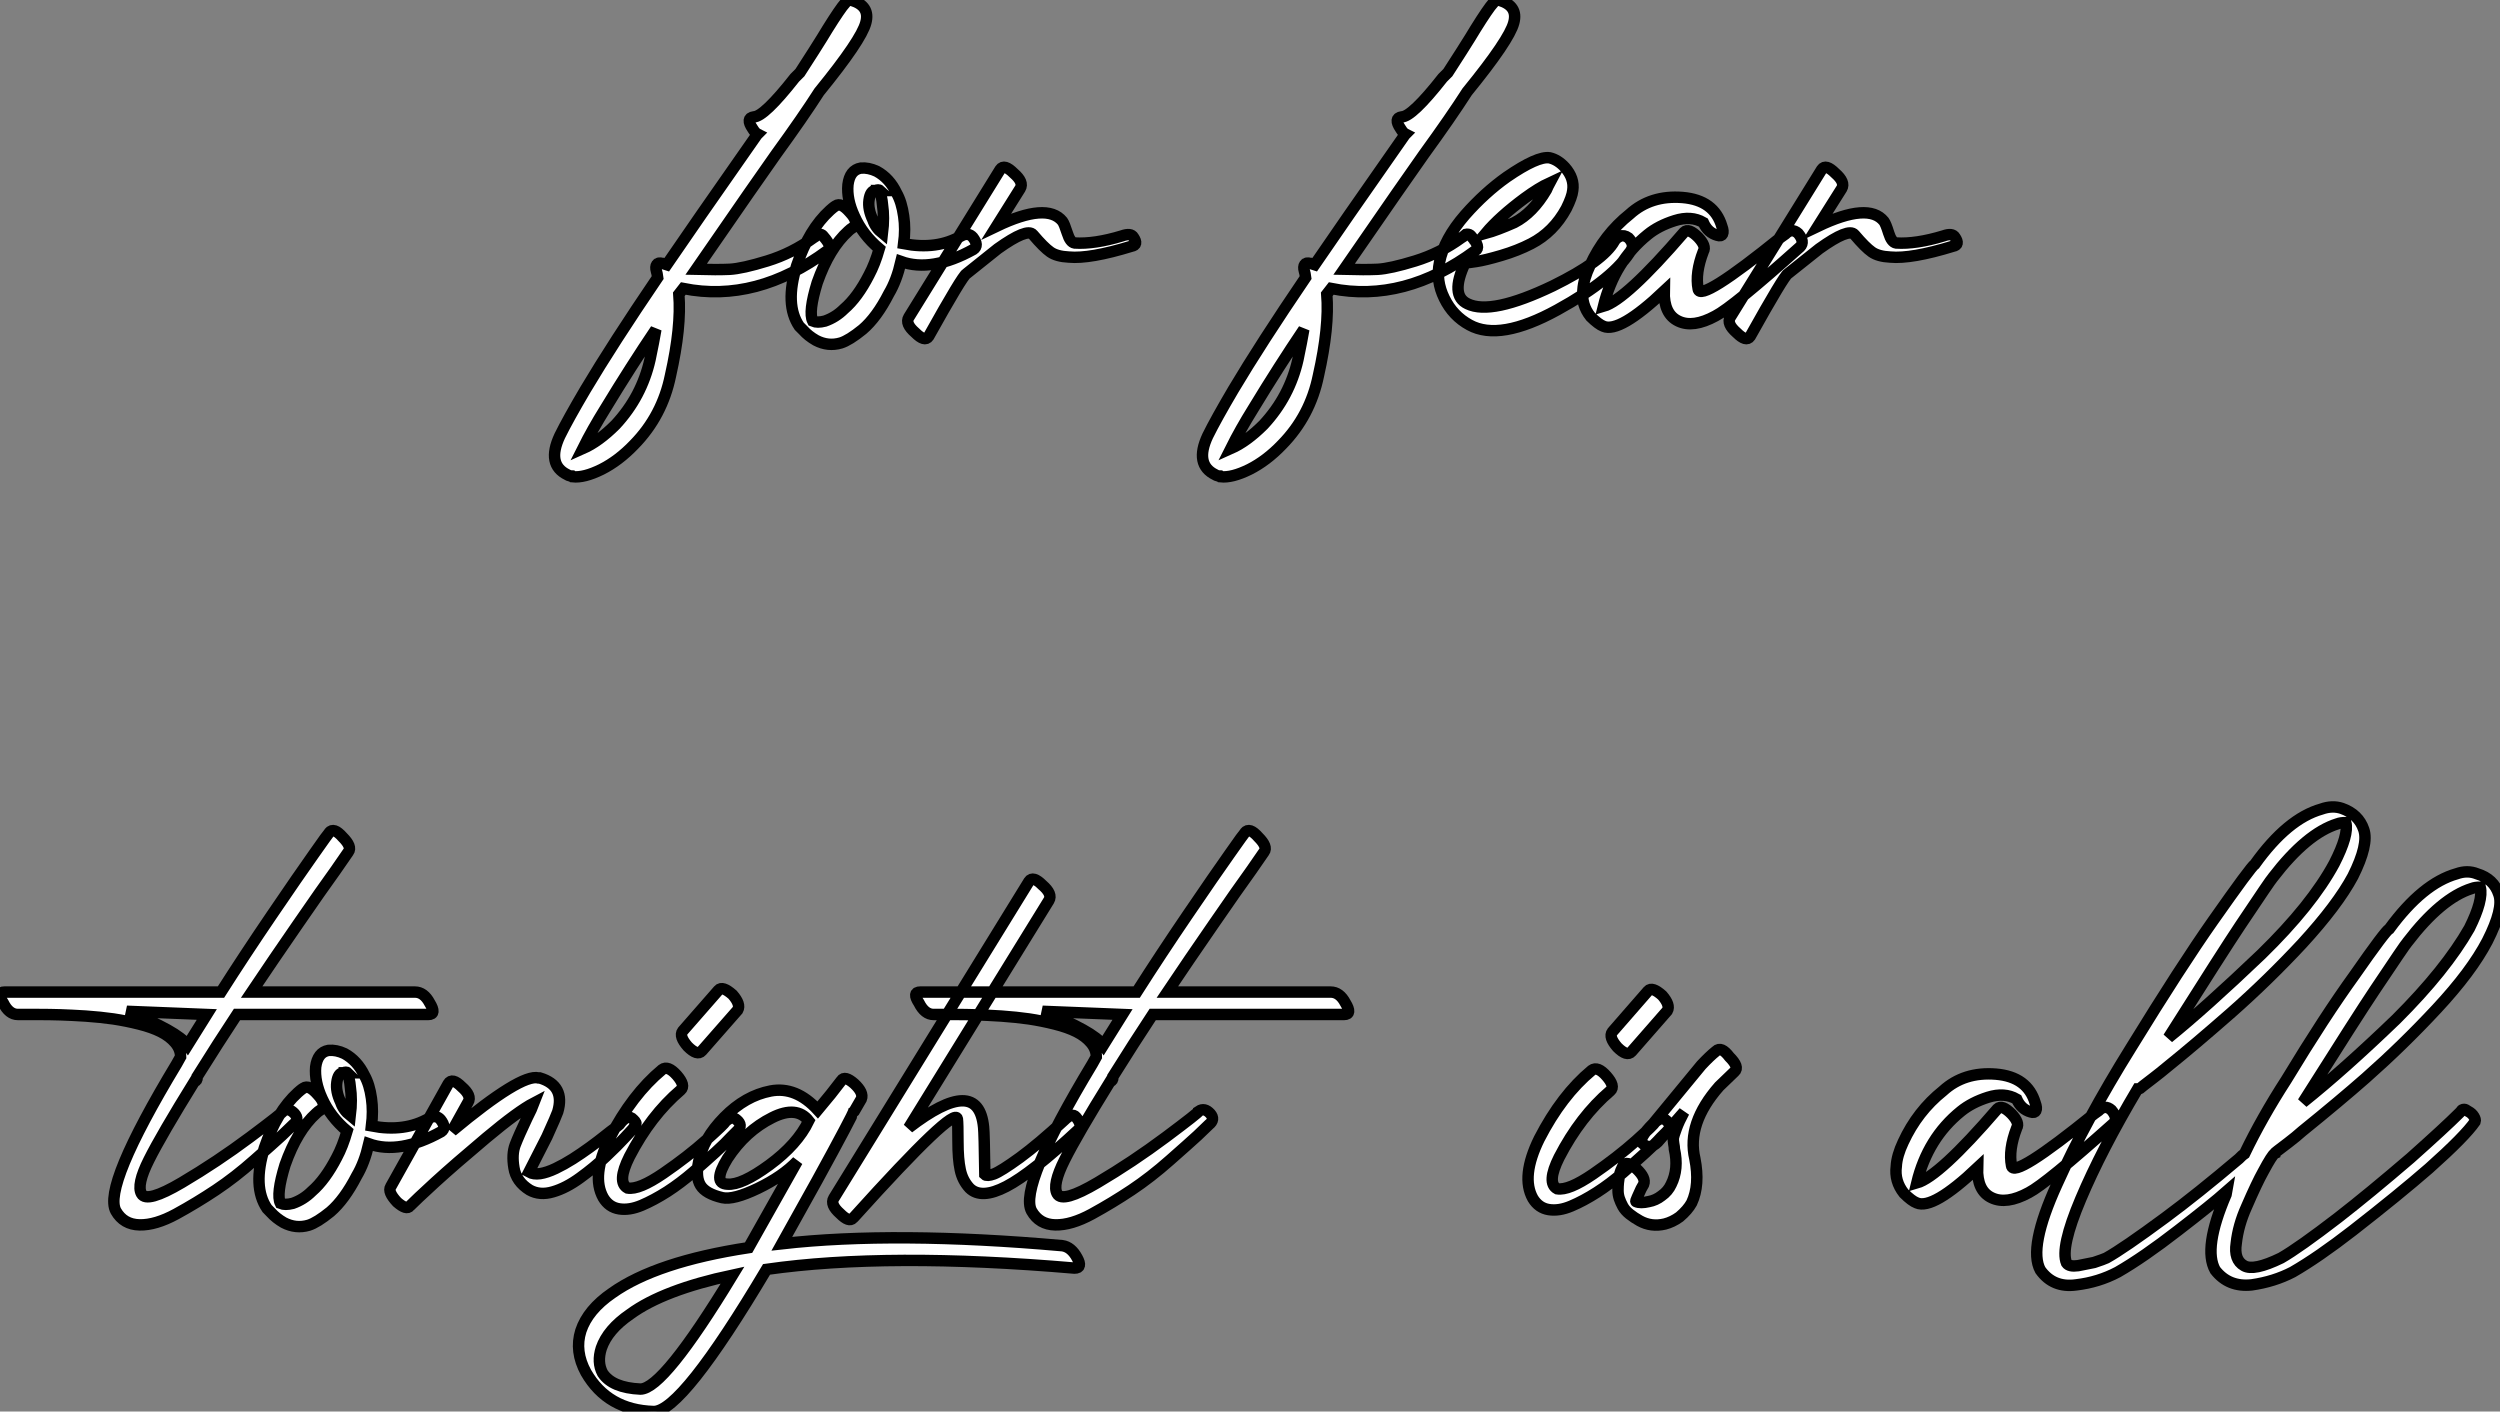
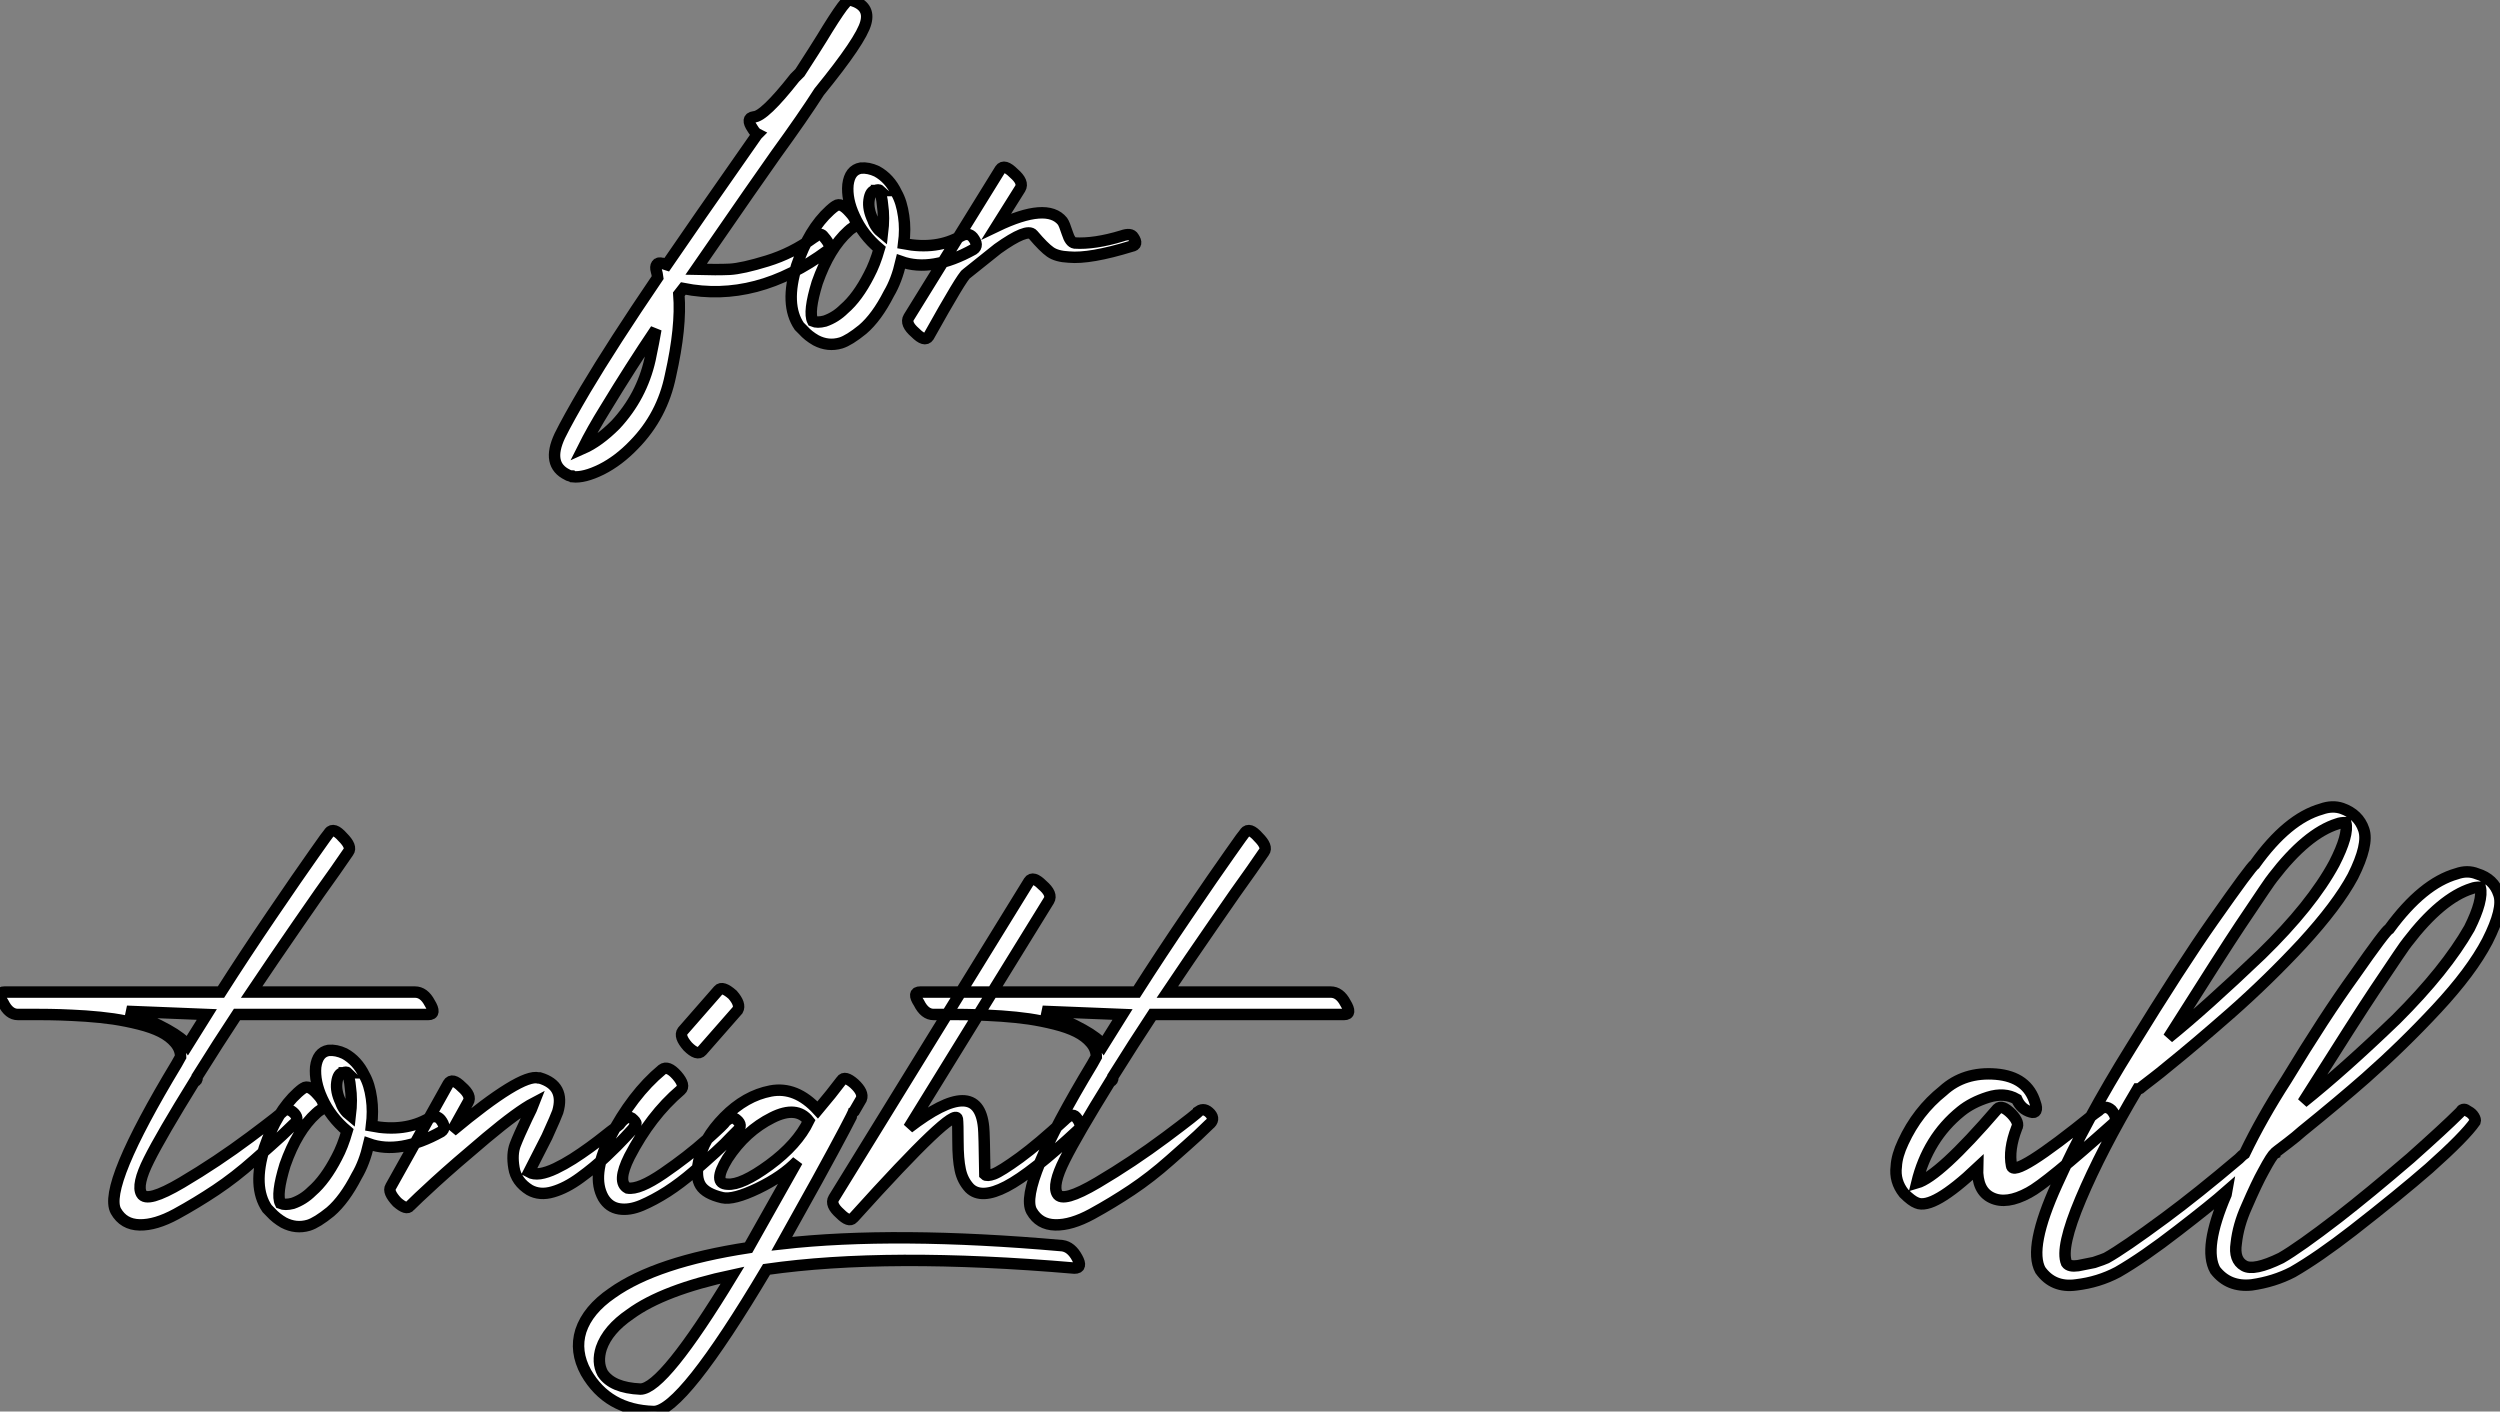
<svg xmlns="http://www.w3.org/2000/svg" viewBox="-14.436 15.376 218.627 123.437">
  <rect x="-14.436" y="15.376" width="218.627" height="123.437" fill="#808080" stroke="none" />
  <path d="M5.88-26.32L5.88-26.32L5.82-26.26Q0.06-18.03-2.07-14.90L-2.07-14.90L-2.41-15.01L-2.46-15.01Q-2.80-15.12-2.94-14.92Q-3.08-14.73-2.97-14.34L-2.97-14.34Q-2.91-14.17-2.86-13.78L-2.86-13.78Q-6.78-8.01-9.18-3.98L-9.18-3.98Q-10.70-1.40-11.42 0.06L-11.42 0.06Q-12.60 2.58-10.75 3.47L-10.75 3.47L-10.64 3.53Q-10.53 3.58-10.36 3.58L-10.36 3.58L-10.30 3.64Q-9.30 3.75-7.78 3.00Q-6.27 2.24-4.93 0.84L-4.93 0.84Q-2.46-1.68-1.74-5.21L-1.74-5.21Q-0.78-9.46-1.01-12.32L-1.01-12.32L-0.62-12.82Q5.77-11.54 11.98-16.13L11.98-16.13Q12.49-16.41 11.65-17.36L11.65-17.36Q11.54-17.53 11.37-17.56Q11.20-17.58 11.14-17.56Q11.09-17.53 10.92-17.36L10.92-17.36L10.75-17.25Q8.90-15.90 6.72-15.23Q4.54-14.56 3.44-14.50Q2.35-14.45 0.50-14.50L0.50-14.50Q6.22-22.79 7.50-24.58L7.50-24.58Q9.86-27.83 11.26-30.02L11.26-30.02Q14.95-34.55 15.34-36.06L15.34-36.06Q15.74-37.52 14.11-38.02L14.11-38.02L14.06-38.02Q13.61-38.14 13.55-37.80L13.55-37.80Q13.10-37.30 11.98-35.50L11.98-35.50Q11.65-34.94 10.78-33.57Q9.91-32.20 9.58-31.70L9.58-31.70L9.13-31.25Q6.44-27.83 5.54-27.83L5.54-27.83Q4.82-27.72 5.43-26.82L5.43-26.82Q5.66-26.43 5.88-26.32ZM-3.02-9.24L-3.02-9.24Q-3.19-8.23-3.53-6.61L-3.53-6.61Q-4.26-3.36-6.55-0.90L-6.55-0.90Q-8.01 0.56-9.41 1.18L-9.41 1.18Q-8.57-0.50-7.45-2.30L-7.45-2.30Q-5.21-5.99-3.02-9.24ZM12.71-20.05L12.71-20.05Q12.60-19.99 12.43-19.85Q12.26-19.71 12.21-19.66L12.21-19.66Q10.36-17.98 9.30-14.84L9.30-14.84Q8.23-11.42 9.52-9.52L9.52-9.52L9.86-9.18Q10.30-8.68 10.98-8.29L10.98-8.29Q12.04-7.73 13.16-8.06L13.16-8.06Q13.89-8.29 15.06-9.24L15.06-9.24Q16.30-10.30 17.36-12.38L17.36-12.38Q18.03-13.50 18.42-15.18L18.42-15.18Q21.11-14.22 24.75-16.24L24.75-16.24Q25.26-16.58 24.70-17.30L24.70-17.30Q24.30-17.75 23.69-17.42L23.69-17.42Q21.56-16.18 18.65-16.74L18.65-16.74Q18.82-18.03 18.65-19.15L18.65-19.15Q18.48-20.38 18.03-21.17L18.03-21.17Q17.42-22.46 16.30-23.07L16.30-23.07Q15.57-23.41 14.90-23.35L14.90-23.35Q13.94-23.18 13.78-21.90L13.78-21.90Q13.66-20.61 14.34-19.15L14.34-19.15Q15.06-17.53 16.52-16.30L16.52-16.30Q16.13-14.95 15.62-14L15.62-14Q14.62-12.04 13.44-11.03L13.44-11.03Q12.71-10.30 11.76-9.97L11.76-9.97Q11.09-9.80 10.70-9.97L10.70-9.97Q10.30-10.75 11.09-13.33L11.09-13.33Q12.15-16.35 13.83-17.86L13.83-17.86Q13.94-17.98 14.28-18.20L14.28-18.20Q14.73-18.65 13.94-19.49L13.94-19.49Q13.16-20.38 12.71-20.05ZM16.80-17.64L16.80-17.64Q16.18-18.14 15.96-18.82L15.96-18.82Q15.51-19.77 15.62-20.55L15.62-20.55Q15.74-21.39 16.18-21.39L16.18-21.39Q16.46-21.50 16.58-21.39L16.58-21.39L16.52-21.39Q16.74-20.89 16.80-20.16L16.80-20.16Q16.97-19.04 16.80-17.64ZM16.58-21.39L16.58-21.39ZM27.10-23.24L27.10-23.24L19.10-10.30Q18.76-9.74 19.66-8.96L19.66-8.96Q20.50-8.12 20.83-8.62L20.83-8.62Q23.80-13.94 24.14-14.11L24.14-14.11Q24.14-14.11 26.88-16.30L26.88-16.30Q29.46-18.14 29.96-17.53L29.96-17.53Q30.91-16.41 31.47-16.02Q32.03-15.62 33.10-15.57L33.10-15.57Q34.94-15.40 38.58-16.52L38.58-16.52Q39.20-16.63 38.75-17.30L38.75-17.30Q38.53-17.70 37.74-17.42L37.74-17.42Q35.34-16.69 33.60-16.80L33.60-16.80Q33.21-16.86 32.96-17.67Q32.70-18.48 32.54-18.70L32.54-18.70Q31.19-20.38 26.77-18.26L26.77-18.26L28.84-21.56Q29.18-22.12 28.28-22.90L28.28-22.90Q27.44-23.74 27.10-23.24Z" fill="white" stroke="black" transform="translate(46.651 0) scale(1 1) translate(-0.712 53.427)" />
-   <path d="M5.88-26.32L5.88-26.32L5.82-26.26Q0.06-18.03-2.07-14.90L-2.07-14.90L-2.41-15.01L-2.46-15.01Q-2.80-15.12-2.94-14.92Q-3.08-14.73-2.97-14.34L-2.97-14.34Q-2.91-14.17-2.86-13.78L-2.86-13.78Q-6.78-8.01-9.18-3.98L-9.18-3.98Q-10.70-1.40-11.42 0.06L-11.42 0.06Q-12.60 2.58-10.75 3.47L-10.75 3.47L-10.64 3.53Q-10.53 3.58-10.36 3.58L-10.36 3.58L-10.30 3.64Q-9.30 3.75-7.78 3.00Q-6.27 2.24-4.93 0.84L-4.93 0.84Q-2.46-1.68-1.74-5.21L-1.74-5.21Q-0.78-9.46-1.01-12.32L-1.01-12.32L-0.62-12.82Q5.77-11.54 11.98-16.13L11.98-16.13Q12.49-16.41 11.65-17.36L11.65-17.36Q11.54-17.53 11.37-17.56Q11.20-17.58 11.14-17.56Q11.09-17.53 10.92-17.36L10.92-17.36L10.75-17.25Q8.90-15.90 6.72-15.23Q4.54-14.56 3.44-14.50Q2.35-14.45 0.50-14.50L0.50-14.50Q6.22-22.79 7.50-24.58L7.50-24.58Q9.86-27.83 11.26-30.02L11.26-30.02Q14.95-34.55 15.34-36.06L15.34-36.06Q15.74-37.52 14.11-38.02L14.11-38.02L14.06-38.02Q13.61-38.14 13.55-37.80L13.55-37.80Q13.10-37.30 11.98-35.50L11.98-35.50Q11.65-34.94 10.78-33.57Q9.91-32.20 9.58-31.70L9.58-31.70L9.13-31.25Q6.44-27.83 5.54-27.83L5.54-27.83Q4.82-27.72 5.43-26.82L5.43-26.82Q5.66-26.43 5.88-26.32ZM-3.02-9.24L-3.02-9.24Q-3.19-8.23-3.53-6.61L-3.53-6.61Q-4.26-3.36-6.55-0.90L-6.55-0.90Q-8.01 0.56-9.41 1.18L-9.41 1.18Q-8.57-0.50-7.45-2.30L-7.45-2.30Q-5.21-5.99-3.02-9.24ZM12.88-17.64L12.88-17.64Q14.11-19.10 16.30-20.72L16.30-20.72Q17.53-21.62 18.48-22.06L18.48-22.06Q18.42-21.95 18.34-21.76Q18.26-21.56 18.20-21.45L18.20-21.45Q17.02-19.43 15.40-18.59L15.40-18.59Q13.89-17.92 12.88-17.64ZM16.86-16.74L16.86-16.74Q18.82-17.75 19.94-19.82L19.94-19.82Q20.44-20.83 20.50-21.39L20.50-21.39Q20.66-22.46 19.82-23.41L19.82-23.41Q19.21-24.08 18.48-24.25L18.48-24.25Q17.42-24.42 14.73-22.57L14.73-22.57Q12.82-21.22 11.09-19.26L11.09-19.26Q9.24-17.14 8.85-15.12L8.85-15.12Q8.51-13.50 9.27-11.96Q10.02-10.42 11.48-9.63L11.48-9.63Q14.11-8.18 19.15-10.95Q24.19-13.72 25.65-16.24L25.65-16.24Q25.87-16.74 25.37-17.25L25.37-17.25Q24.98-17.53 24.64-17.39Q24.30-17.25 24.14-16.97L24.14-16.97Q23.18-15.23 18.76-13.05L18.76-13.05Q13.38-10.47 11.31-11.48L11.31-11.48Q9.74-12.21 11.09-15.06L11.09-15.06Q11.31-15.06 12.07-15.18Q12.82-15.29 14.25-15.71Q15.68-16.13 16.86-16.74ZM33.54-18.26L33.54-18.26Q32.87-20.55 30.10-20.78Q27.33-21 25.48-19.32L25.48-19.32Q23.24-17.53 22.01-14.84L22.01-14.84Q21.45-13.66 21.39-12.71L21.39-12.71Q21.22-11.42 22.06-10.36L22.06-10.36Q22.74-9.69 23.18-9.52L23.18-9.52Q24.58-8.90 28.50-12.60L28.50-12.60Q28.45-10.58 29.74-9.97Q31.02-9.35 32.98-10.42L32.98-10.42Q34.50-11.20 40.38-16.46L40.38-16.46Q40.82-16.91 40.21-17.64L40.21-17.64Q39.65-18.14 39.09-17.58L39.09-17.58Q39.09-17.58 38.70-17.30L38.70-17.30Q31.64-11.59 31.47-12.77L31.47-12.77Q31.19-14.17 31.92-16.07L31.92-16.07Q32.20-16.52 31.47-17.30L31.47-17.30Q30.63-18.14 30.24-17.75L30.24-17.75Q25.14-11.82 23.18-11.26L23.18-11.26Q24.14-15.18 27.05-17.53L27.05-17.53Q28.00-18.31 29.43-18.76Q30.86-19.21 31.92-18.59L31.92-18.59Q32.31-17.70 33.15-17.47L33.15-17.47Q33.49-17.36 33.60-17.58Q33.71-17.81 33.54-18.26ZM42.28-23.24L42.28-23.24L34.27-10.30Q33.94-9.74 34.83-8.96L34.83-8.96Q35.67-8.12 36.01-8.62L36.01-8.62Q38.98-13.94 39.31-14.11L39.31-14.11Q39.31-14.11 42.06-16.30L42.06-16.30Q44.63-18.14 45.14-17.53L45.14-17.53Q46.09-16.41 46.65-16.02Q47.21-15.62 48.27-15.57L48.27-15.57Q50.12-15.40 53.76-16.52L53.76-16.52Q54.38-16.63 53.93-17.30L53.93-17.30Q53.70-17.70 52.92-17.42L52.92-17.42Q50.51-16.69 48.78-16.80L48.78-16.80Q48.38-16.86 48.13-17.67Q47.88-18.48 47.71-18.70L47.71-18.70Q46.37-20.38 41.94-18.26L41.94-18.26L44.02-21.56Q44.35-22.12 43.46-22.90L43.46-22.90Q42.62-23.74 42.28-23.24Z" fill="white" stroke="black" transform="translate(103.314 0) scale(1 1) translate(-0.712 53.427)" />
  <path d="M15.68-42.39L15.68-42.39Q15.62-42.34 14.34-40.52Q13.05-38.70 10.67-35.20Q8.29-31.70 6.22-28.45L6.22-28.45L-12.71-28.45Q-13.44-28.45-12.82-27.50L-12.82-27.50Q-12.32-26.49-11.54-26.49L-11.54-26.49Q-11.37-26.49-11.03-26.49Q-10.70-26.49-9.72-26.49Q-8.74-26.49-7.81-26.46Q-6.89-26.43-5.60-26.35Q-4.31-26.26-3.19-26.10Q-2.07-25.93-0.95-25.65Q0.17-25.37 0.95-24.98Q1.74-24.58 2.21-24.02Q2.69-23.46 2.69-22.79L2.69-22.79Q2.69-22.79 2.35-22.18L2.35-22.18Q-4.14-11.42-2.97-9.30L-2.97-9.30Q-2.30-8.12-0.90-8.09Q0.50-8.06 2.30-9.04Q4.09-10.02 5.77-11.14Q7.45-12.26 9.13-13.75Q10.81-15.23 11.54-15.90Q12.26-16.58 12.54-16.86L12.54-16.86Q13.10-17.30 12.66-17.81L12.66-17.81Q12.15-18.37 11.65-18.03L11.65-18.03Q11.65-17.92 8.76-15.76Q5.88-13.61 2.80-11.79Q-0.28-9.97-0.73-10.81L-0.73-10.81Q-1.18-11.59-0.08-13.78Q1.01-15.96 3.92-20.66L3.92-20.66Q4.14-20.66 4.14-21L4.14-21L4.14-21.06Q5.99-24.02 7.62-26.49L7.62-26.49L24.36-26.49Q25.09-26.49 24.47-27.50L24.47-27.50Q23.97-28.45 23.18-28.45L23.18-28.45L8.90-28.45Q10.81-31.30 12.94-34.38Q15.06-37.46 16.24-39.09L16.24-39.09L17.36-40.71Q17.70-41.16 16.86-42L16.86-42Q16.07-42.90 15.68-42.39ZM4.98-26.49L3.30-23.80Q2.41-25.03-2.02-26.77L-2.02-26.77L4.98-26.49ZM13.44-20.05L13.44-20.05Q13.33-19.99 13.16-19.85Q12.99-19.71 12.94-19.66L12.94-19.66Q11.09-17.98 10.02-14.84L10.02-14.84Q8.96-11.42 10.25-9.52L10.25-9.52L10.58-9.18Q11.03-8.68 11.70-8.29L11.70-8.29Q12.77-7.73 13.89-8.06L13.89-8.06Q14.62-8.29 15.79-9.24L15.79-9.24Q17.02-10.30 18.09-12.38L18.09-12.38Q18.76-13.50 19.15-15.18L19.15-15.18Q21.84-14.22 25.48-16.24L25.48-16.24Q25.98-16.58 25.42-17.30L25.42-17.30Q25.03-17.75 24.42-17.42L24.42-17.42Q22.29-16.18 19.38-16.74L19.38-16.74Q19.54-18.03 19.38-19.15L19.38-19.15Q19.21-20.38 18.76-21.17L18.76-21.17Q18.14-22.46 17.02-23.07L17.02-23.07Q16.30-23.41 15.62-23.35L15.62-23.35Q14.67-23.18 14.50-21.90L14.50-21.90Q14.39-20.61 15.06-19.15L15.06-19.15Q15.79-17.53 17.25-16.30L17.25-16.30Q16.86-14.95 16.35-14L16.35-14Q15.34-12.04 14.17-11.03L14.17-11.03Q13.44-10.30 12.49-9.97L12.49-9.97Q11.82-9.80 11.42-9.97L11.42-9.97Q11.03-10.75 11.82-13.33L11.82-13.33Q12.88-16.35 14.56-17.86L14.56-17.86Q14.67-17.98 15.01-18.20L15.01-18.20Q15.46-18.65 14.67-19.49L14.67-19.49Q13.89-20.38 13.44-20.05ZM17.53-17.64L17.53-17.64Q16.91-18.14 16.69-18.82L16.69-18.82Q16.24-19.77 16.35-20.55L16.35-20.55Q16.46-21.39 16.91-21.39L16.91-21.39Q17.19-21.50 17.30-21.39L17.30-21.39L17.25-21.39Q17.47-20.89 17.53-20.16L17.53-20.16Q17.70-19.04 17.53-17.64ZM17.30-21.39L17.30-21.39ZM26.10-20.44L26.10-20.44L21.06-11.42Q20.78-10.98 21.62-10.08L21.62-10.08Q22.46-9.35 22.74-9.74L22.74-9.74Q23.24-10.25 24.95-11.82Q26.66-13.38 29.43-15.71Q32.20-18.03 33.60-18.76L33.60-18.76Q33.43-18.31 32.98-17.42L32.98-17.42Q32.26-15.90 31.95-15.09Q31.64-14.28 31.84-13.08Q32.03-11.87 33.21-11.14L33.21-11.14Q34.10-10.64 35.25-10.98Q36.40-11.31 37.63-12.21Q38.86-13.10 39.87-14.06Q40.88-15.01 41.55-15.74L41.55-15.74L42.22-16.46Q42.56-16.91 42.50-17.02L42.50-17.02Q42.45-17.14 42.28-17.30L42.28-17.30Q41.78-17.86 41.05-16.86L41.05-16.86L40.71-16.58Q40.32-16.30 39.76-15.85Q39.20-15.40 38.47-14.87Q37.74-14.34 36.99-13.86Q36.23-13.38 35.48-13.02Q34.72-12.66 34.13-12.57Q33.54-12.49 33.15-12.71L33.15-12.71Q33.99-14.34 34.72-15.79L34.72-15.79Q35.56-17.64 35.67-17.98L35.67-17.98Q36.34-20.27 34.10-20.94L34.10-20.94L33.99-20.94Q32.48-21.34 26.43-16.30L26.43-16.30L27.83-18.82Q28.17-19.38 27.27-20.16L27.27-20.16Q26.43-21 26.10-20.44ZM44.80-21.67L44.80-21.67Q42.17-19.49 40.21-15.68L40.21-15.68Q38.58-12.38 39.65-10.47L39.65-10.47Q40.15-9.63 41.05-9.49Q41.94-9.35 43.01-9.80Q44.07-10.25 45.25-11.00Q46.42-11.76 47.52-12.71Q48.61-13.66 49.48-14.45Q50.34-15.23 50.85-15.79L50.85-15.79L51.41-16.35Q51.86-16.80 51.35-17.25L51.35-17.25Q50.90-17.70 50.29-17.08L50.29-17.08Q50.29-16.97 48.66-15.51Q47.04-14.06 44.91-12.60Q42.78-11.14 41.78-11.31L41.78-11.31Q40.82-11.82 41.94-14.06L41.94-14.06Q43.79-17.64 46.42-19.88L46.42-19.88Q46.87-20.27 46.09-21.17Q45.30-22.06 44.80-21.67ZM48.27-23.30L48.27-23.30L51.41-26.88Q51.69-27.38 50.96-28.22L50.96-28.22Q50.06-29.01 49.73-28.62L49.73-28.62L46.59-25.03Q46.26-24.58 47.04-23.69L47.04-23.69Q47.88-22.85 48.27-23.30ZM79.80-6.27L79.80-6.27Q65.18-7.56 55.27-6.44L55.27-6.44Q56.78-9.13 58.35-11.98Q59.92-14.84 60.73-16.38Q61.54-17.92 61.54-17.98L61.54-17.98L61.60-18.03L62.22-19.10Q62.44-19.66 61.60-20.44L61.60-20.44Q60.76-21.17 60.48-20.72L60.48-20.72Q59.64-19.60 58.41-18.14L58.41-18.14Q56.50-20.22 54.29-19.80Q52.08-19.38 50.23-17.50Q48.38-15.62 47.99-13.61L47.99-13.61Q47.71-12.26 48.16-11.54Q48.61-10.81 50.06-10.47L50.06-10.47Q51.02-10.25 53.17-11.28Q55.33-12.32 56.62-13.66L56.62-13.66Q52.86-7 52.36-6.10L52.36-6.10Q44.30-4.87 40.43-2.13L40.43-2.13Q38.30-0.67 37.69 1.18L37.69 1.18Q37.13 2.97 38.14 4.82L38.14 4.82Q40.04 8.12 44.07 8.23L44.07 8.23Q46.54 8.23 53.93-4.20L53.93-4.20Q64.51-5.71 80.86-4.31L80.86-4.31Q81.59-4.31 81.09-5.21L81.09-5.21Q80.58-6.16 79.80-6.27ZM50.96-3.70L50.96-3.70Q44.91 6.27 42.90 6.27L42.90 6.27Q40.43 6.16 39.59 4.87L39.59 4.87Q39.09 3.92 39.48 2.69L39.48 2.69Q40.04 1.06 42-0.28L42-0.28Q44.91-2.41 50.96-3.70ZM57.62-17.19L57.62-17.19Q56.62-15.12 54.18-13.33Q51.74-11.54 50.51-11.65L50.51-11.65Q49.17-11.70 50.51-13.89L50.51-13.89Q52.08-16.30 54.43-17.47L54.43-17.47Q56.56-18.54 57.62-17.19ZM76.89-38.14L76.89-38.14L59.81-10.42Q59.47-9.86 60.37-9.07L60.37-9.07Q61.15-8.29 61.49-8.68L61.49-8.68Q61.49-8.68 61.60-8.79L61.60-8.79Q70.39-18.54 70.62-17.36L70.62-17.36Q70.67-16.97 70.67-15.40Q70.67-13.83 70.87-12.91Q71.06-11.98 71.68-11.31L71.68-11.31Q72.69-10.30 74.90-11.45Q77.11-12.60 81.20-16.41L81.20-16.41Q81.59-16.80 80.98-17.53L80.98-17.53Q80.64-17.92 79.97-17.25L79.97-17.25Q77.73-15.18 76.08-13.97Q74.42-12.77 73.81-12.54Q73.19-12.32 73.02-12.49L73.02-12.49Q72.97-16.13 72.91-16.63L72.91-16.63Q72.46-21.28 66.36-16.58L66.36-16.58L78.62-36.46Q78.96-37.02 78.06-37.80L78.06-37.80Q77.22-38.64 76.89-38.14ZM95.76-42.39L95.76-42.39Q95.70-42.34 94.42-40.52Q93.13-38.70 90.75-35.20Q88.37-31.70 86.30-28.45L86.30-28.45L67.37-28.45Q66.64-28.45 67.26-27.50L67.26-27.50Q67.76-26.49 68.54-26.49L68.54-26.49Q68.71-26.49 69.05-26.49Q69.38-26.49 70.36-26.49Q71.34-26.49 72.27-26.46Q73.19-26.43 74.48-26.35Q75.77-26.26 76.89-26.10Q78.01-25.93 79.13-25.65Q80.25-25.37 81.03-24.98Q81.82-24.58 82.29-24.02Q82.77-23.46 82.77-22.79L82.77-22.79Q82.77-22.79 82.43-22.18L82.43-22.18Q75.94-11.42 77.11-9.30L77.11-9.30Q77.78-8.12 79.18-8.09Q80.58-8.06 82.38-9.04Q84.17-10.02 85.85-11.14Q87.53-12.26 89.21-13.75Q90.89-15.23 91.62-15.90Q92.34-16.58 92.62-16.86L92.62-16.86Q93.18-17.30 92.74-17.81L92.74-17.81Q92.23-18.37 91.73-18.03L91.73-18.03Q91.73-17.92 88.84-15.76Q85.96-13.61 82.88-11.79Q79.80-9.97 79.35-10.81L79.35-10.81Q78.90-11.59 80.00-13.78Q81.09-15.96 84-20.66L84-20.66Q84.22-20.66 84.22-21L84.22-21L84.22-21.06Q86.07-24.02 87.70-26.49L87.70-26.49L104.44-26.49Q105.17-26.49 104.55-27.50L104.55-27.50Q104.05-28.45 103.26-28.45L103.26-28.45L88.98-28.45Q90.89-31.30 93.02-34.38Q95.14-37.46 96.32-39.09L96.32-39.09L97.44-40.71Q97.78-41.16 96.94-42L96.94-42Q96.15-42.90 95.76-42.39ZM85.06-26.49L83.38-23.80Q82.49-25.03 78.06-26.77L78.06-26.77L85.06-26.49Z" fill="white" stroke="black" transform="translate(0 78.4) scale(1 1) translate(-1.331 52.183)" />
-   <path d="M3.58-21.67L3.58-21.67Q0.95-19.49-1.01-15.68L-1.01-15.68Q-2.63-12.38-1.57-10.47L-1.57-10.47Q-1.06-9.63-0.17-9.49Q0.73-9.35 1.79-9.80Q2.86-10.25 4.03-11.00Q5.21-11.76 6.30-12.71Q7.39-13.66 8.26-14.45Q9.13-15.23 9.63-15.79L9.63-15.79L10.19-16.35Q10.64-16.80 10.14-17.25L10.14-17.25Q9.69-17.70 9.07-17.08L9.07-17.08Q9.07-16.97 7.45-15.51Q5.82-14.06 3.70-12.60Q1.57-11.14 0.56-11.31L0.56-11.31Q-0.39-11.82 0.73-14.06L0.73-14.06Q2.58-17.64 5.21-19.88L5.21-19.88Q5.66-20.27 4.87-21.17Q4.09-22.06 3.58-21.67ZM7.06-23.30L7.06-23.30L10.19-26.88Q10.47-27.38 9.74-28.22L9.74-28.22Q8.85-29.01 8.51-28.62L8.51-28.62L5.38-25.03Q5.04-24.58 5.82-23.69L5.82-23.69Q6.66-22.85 7.06-23.30ZM9.35-15.40L9.35-15.40L11.65-18.03Q11.20-17.19 10.98-16.58Q10.75-15.96 10.72-15.76Q10.70-15.57 10.75-15.26Q10.81-14.95 10.81-14.78L10.81-14.78Q11.20-13.05 10.53-11.70L10.53-11.70Q10.25-11.09 9.69-10.70L9.69-10.70Q9.18-10.30 8.57-10.19L8.57-10.19Q7.84-10.02 7.45-10.19L7.45-10.19Q7.39-10.19 7.56-10.56Q7.73-10.92 7.90-11.31L7.90-11.31L8.12-11.70Q8.34-12.26 7.50-13.05L7.50-13.05Q6.61-13.83 6.33-13.33L6.33-13.33L6.27-13.22Q6.22-13.10 6.13-12.91Q6.05-12.71 5.99-12.43Q5.94-12.15 5.91-11.84Q5.88-11.54 5.88-11.17Q5.88-10.81 5.99-10.47Q6.10-10.14 6.30-9.77Q6.50-9.41 6.89-9.10Q7.28-8.79 7.78-8.51L7.78-8.51Q8.79-7.95 9.97-8.23L9.97-8.23Q10.64-8.40 11.26-8.85L11.26-8.85Q11.98-9.46 12.32-10.08L12.32-10.08Q13.05-11.65 12.60-13.94L12.60-13.94Q11.87-17.02 14.73-20.27L14.73-20.27L16.07-21.56Q16.52-21.95 15.62-22.85L15.62-22.85Q14.90-23.80 14.45-23.35L14.45-23.35Q13.89-22.90 13.16-22.12L13.16-22.12L8.96-17.02Q7.62-15.68 8.01-15.29L8.01-15.29Q8.62-14.67 9.35-15.40Z" fill="white" stroke="black" transform="translate(121.819 78.4) scale(1 1) translate(-0.637 52.247)" />
  <path d="M9.24-18.26L9.24-18.26Q8.57-20.55 5.80-20.78Q3.02-21 1.18-19.32L1.18-19.32Q-1.06-17.53-2.30-14.84L-2.30-14.84Q-2.86-13.66-2.91-12.71L-2.91-12.71Q-3.08-11.42-2.24-10.36L-2.24-10.36Q-1.57-9.69-1.12-9.52L-1.12-9.52Q0.28-8.90 4.20-12.60L4.20-12.60Q4.14-10.58 5.43-9.97Q6.72-9.35 8.68-10.42L8.68-10.42Q10.19-11.20 16.07-16.46L16.07-16.46Q16.52-16.91 15.90-17.64L15.90-17.64Q15.34-18.14 14.78-17.58L14.78-17.58Q14.78-17.58 14.39-17.30L14.39-17.30Q7.34-11.59 7.17-12.77L7.17-12.77Q6.89-14.17 7.62-16.07L7.62-16.07Q7.90-16.52 7.17-17.30L7.17-17.30Q6.33-18.14 5.94-17.75L5.94-17.75Q0.84-11.82-1.12-11.26L-1.12-11.26Q-0.17-15.18 2.74-17.53L2.74-17.53Q3.70-18.31 5.12-18.76Q6.55-19.21 7.62-18.59L7.62-18.59Q8.01-17.70 8.85-17.47L8.85-17.47Q9.18-17.36 9.30-17.58Q9.41-17.81 9.24-18.26ZM30.02-37.97L30.02-37.97Q32.98-41.83 35.67-42.67L35.67-42.67Q35.95-42.78 36.40-42.78L36.40-42.78Q36.68-41.72 35.39-39.20L35.39-39.20Q33.43-35.56 29.01-31.25L29.01-31.25Q24.14-26.60 20.89-23.97L20.89-23.97Q25.70-31.58 27.16-33.77L27.16-33.77Q29.85-37.80 30.02-37.97ZM41.78-32.31L41.78-32.31Q44.74-36.18 47.43-37.02L47.43-37.02Q47.71-37.13 48.16-37.13L48.16-37.13Q48.44-36.01 47.21-33.54L47.21-33.54Q45.14-29.90 40.82-25.59L40.82-25.59Q36.23-21.17 32.65-18.31L32.65-18.31Q37.46-25.93 38.92-28.11L38.92-28.11Q41.61-32.14 41.78-32.31ZM25.98-10.53L25.93-10.25Q23.91-5.54 24.98-3.64L24.98-3.64Q26.15-2.13 28.17-2.35L28.17-2.35Q30.13-2.63 31.75-3.47L31.75-3.47Q33.99-4.76 37.02-7.11L37.02-7.11Q41.05-10.25 43.68-12.54L43.68-12.54Q46.82-15.34 47.71-16.63L47.71-16.63Q47.77-16.80 47.60-17.08Q47.43-17.36 47.10-17.53L47.10-17.53Q46.87-17.70 46.76-17.70L46.76-17.70Q46.54-17.70 46.48-17.53L46.48-17.53L46.31-17.36Q45.08-16.13 42.06-13.44L42.06-13.44Q38.47-10.36 35.73-8.23L35.73-8.23Q32.31-5.60 30.74-4.70L30.74-4.70Q28.34-3.53 27.50-4.03L27.50-4.03Q26.60-4.54 26.82-5.99L26.82-5.99Q26.99-7.56 27.72-9.18L27.72-9.18Q28.62-11.26 29.18-12.26L29.18-12.26Q29.96-13.72 30.18-13.83L30.18-13.83Q30.18-13.89 30.44-14.08Q30.69-14.28 31.36-14.78Q32.03-15.29 32.59-15.79L32.59-15.79Q35.84-18.42 38.14-20.44L38.14-20.44Q41.38-23.30 44.35-26.49L44.35-26.49Q47.38-29.74 48.78-32.42L48.78-32.42Q50.23-35.28 49.78-36.51L49.78-36.51Q49.34-37.86 47.88-38.30L47.88-38.30Q47.04-38.64 46.09-38.30L46.09-38.30Q43.12-37.46 40.21-33.49L40.21-33.49Q39.87-33.32 37.18-29.46L37.18-29.46Q34.55-25.82 31.19-20.27L31.19-20.27Q29.06-16.97 27.55-13.83L27.55-13.83Q27.38-13.72 27.05-13.38L27.05-13.38Q23.41-10.30 20.61-8.23L20.61-8.23Q16.97-5.54 15.46-4.70L15.46-4.70Q15.23-4.59 14.39-4.31L14.39-4.31Q13.33-4.09 12.99-4.03L12.99-4.03Q12.21-3.92 11.98-4.26L11.98-4.26Q11.42-5.60 13.22-9.86Q15.01-14.11 18.20-19.49L18.20-19.49L18.31-19.49L18.42-19.54L18.70-19.77Q18.98-19.99 19.57-20.44Q20.16-20.89 20.83-21.45L20.83-21.45Q23.13-23.30 26.38-26.15Q29.62-29.01 32.59-32.20L32.59-32.20Q35.67-35.56 37.02-38.08L37.02-38.08Q38.42-40.88 37.97-42.17L37.97-42.17Q37.52-43.51 36.06-44.02L36.06-44.02Q35.22-44.30 34.27-43.96L34.27-43.96Q31.30-43.12 28.45-39.14L28.45-39.14Q28.11-38.92 24.81-34.22L24.81-34.22Q22.01-30.24 17.64-23.13L17.64-23.13Q13.66-16.74 11.14-11.14L11.14-11.14Q8.62-5.60 9.69-3.64L9.69-3.64Q10.81-2.07 12.82-2.35L12.82-2.35Q14.78-2.58 16.46-3.47L16.46-3.47Q18.70-4.76 21.73-7.11L21.73-7.11Q24.64-9.35 25.98-10.53L25.98-10.53Z" fill="white" stroke="black" transform="translate(154.45 78.4) scale(1 1) translate(-0.145 51.69)" />
</svg>